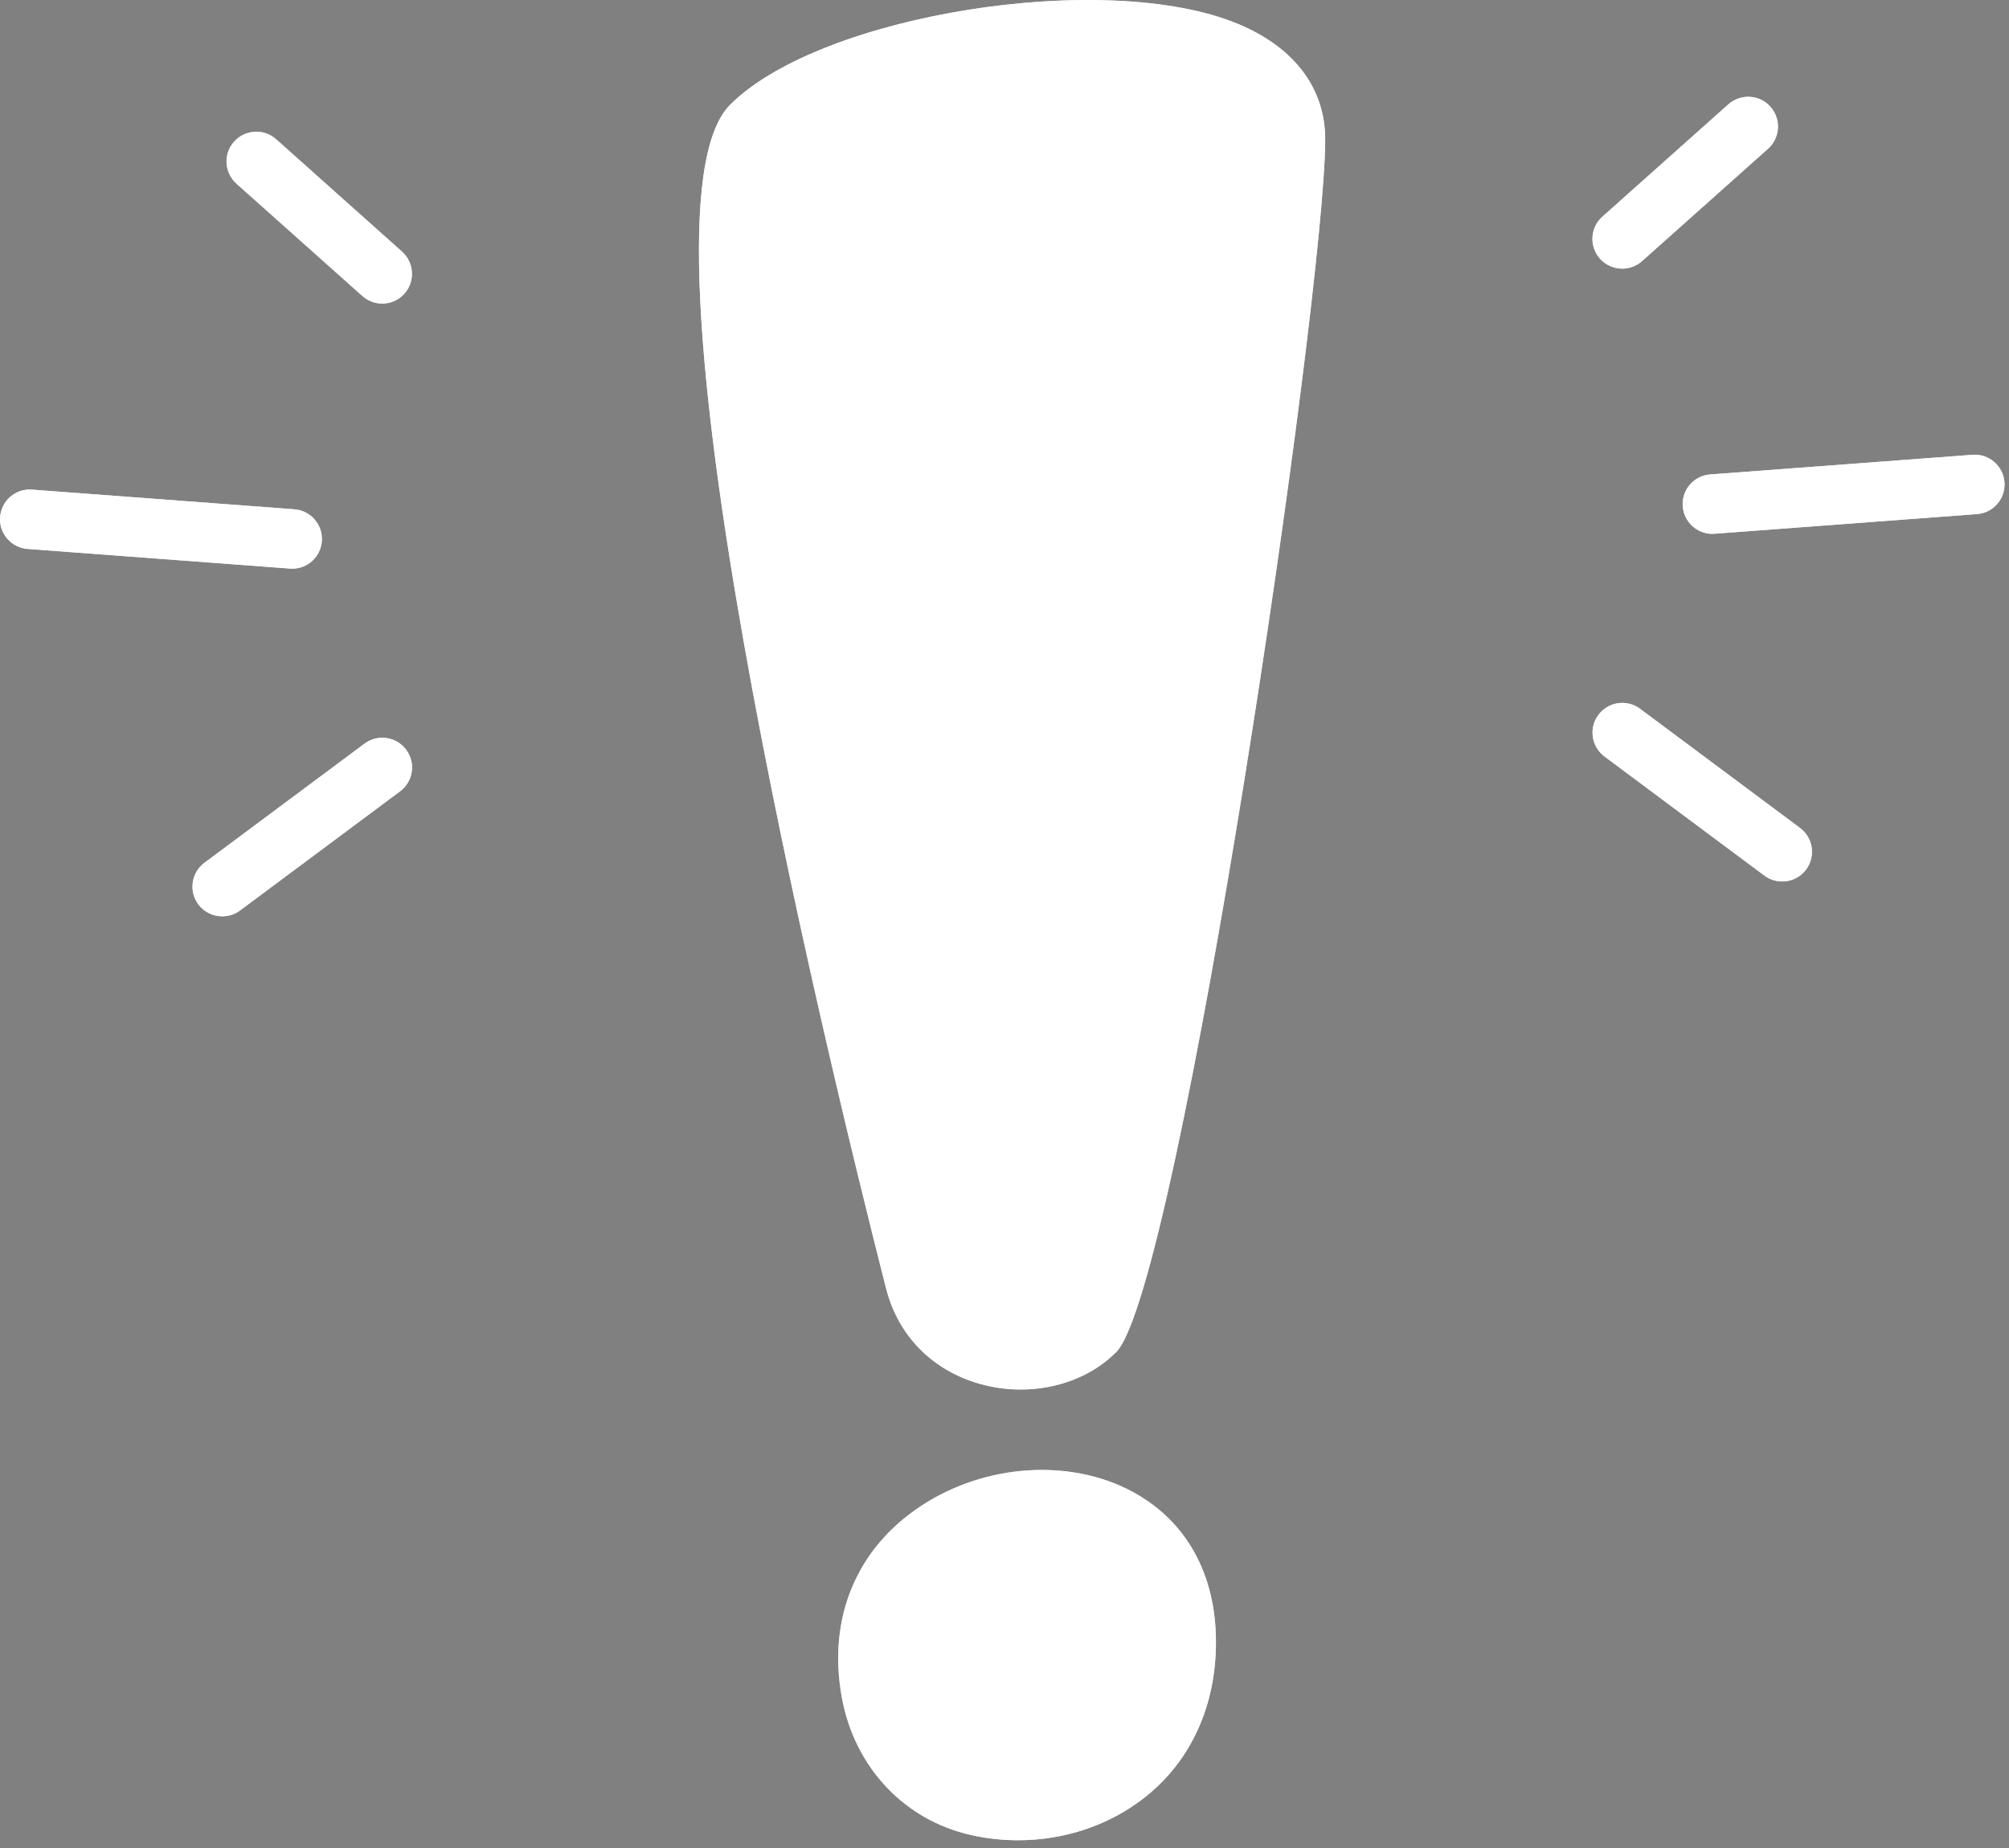
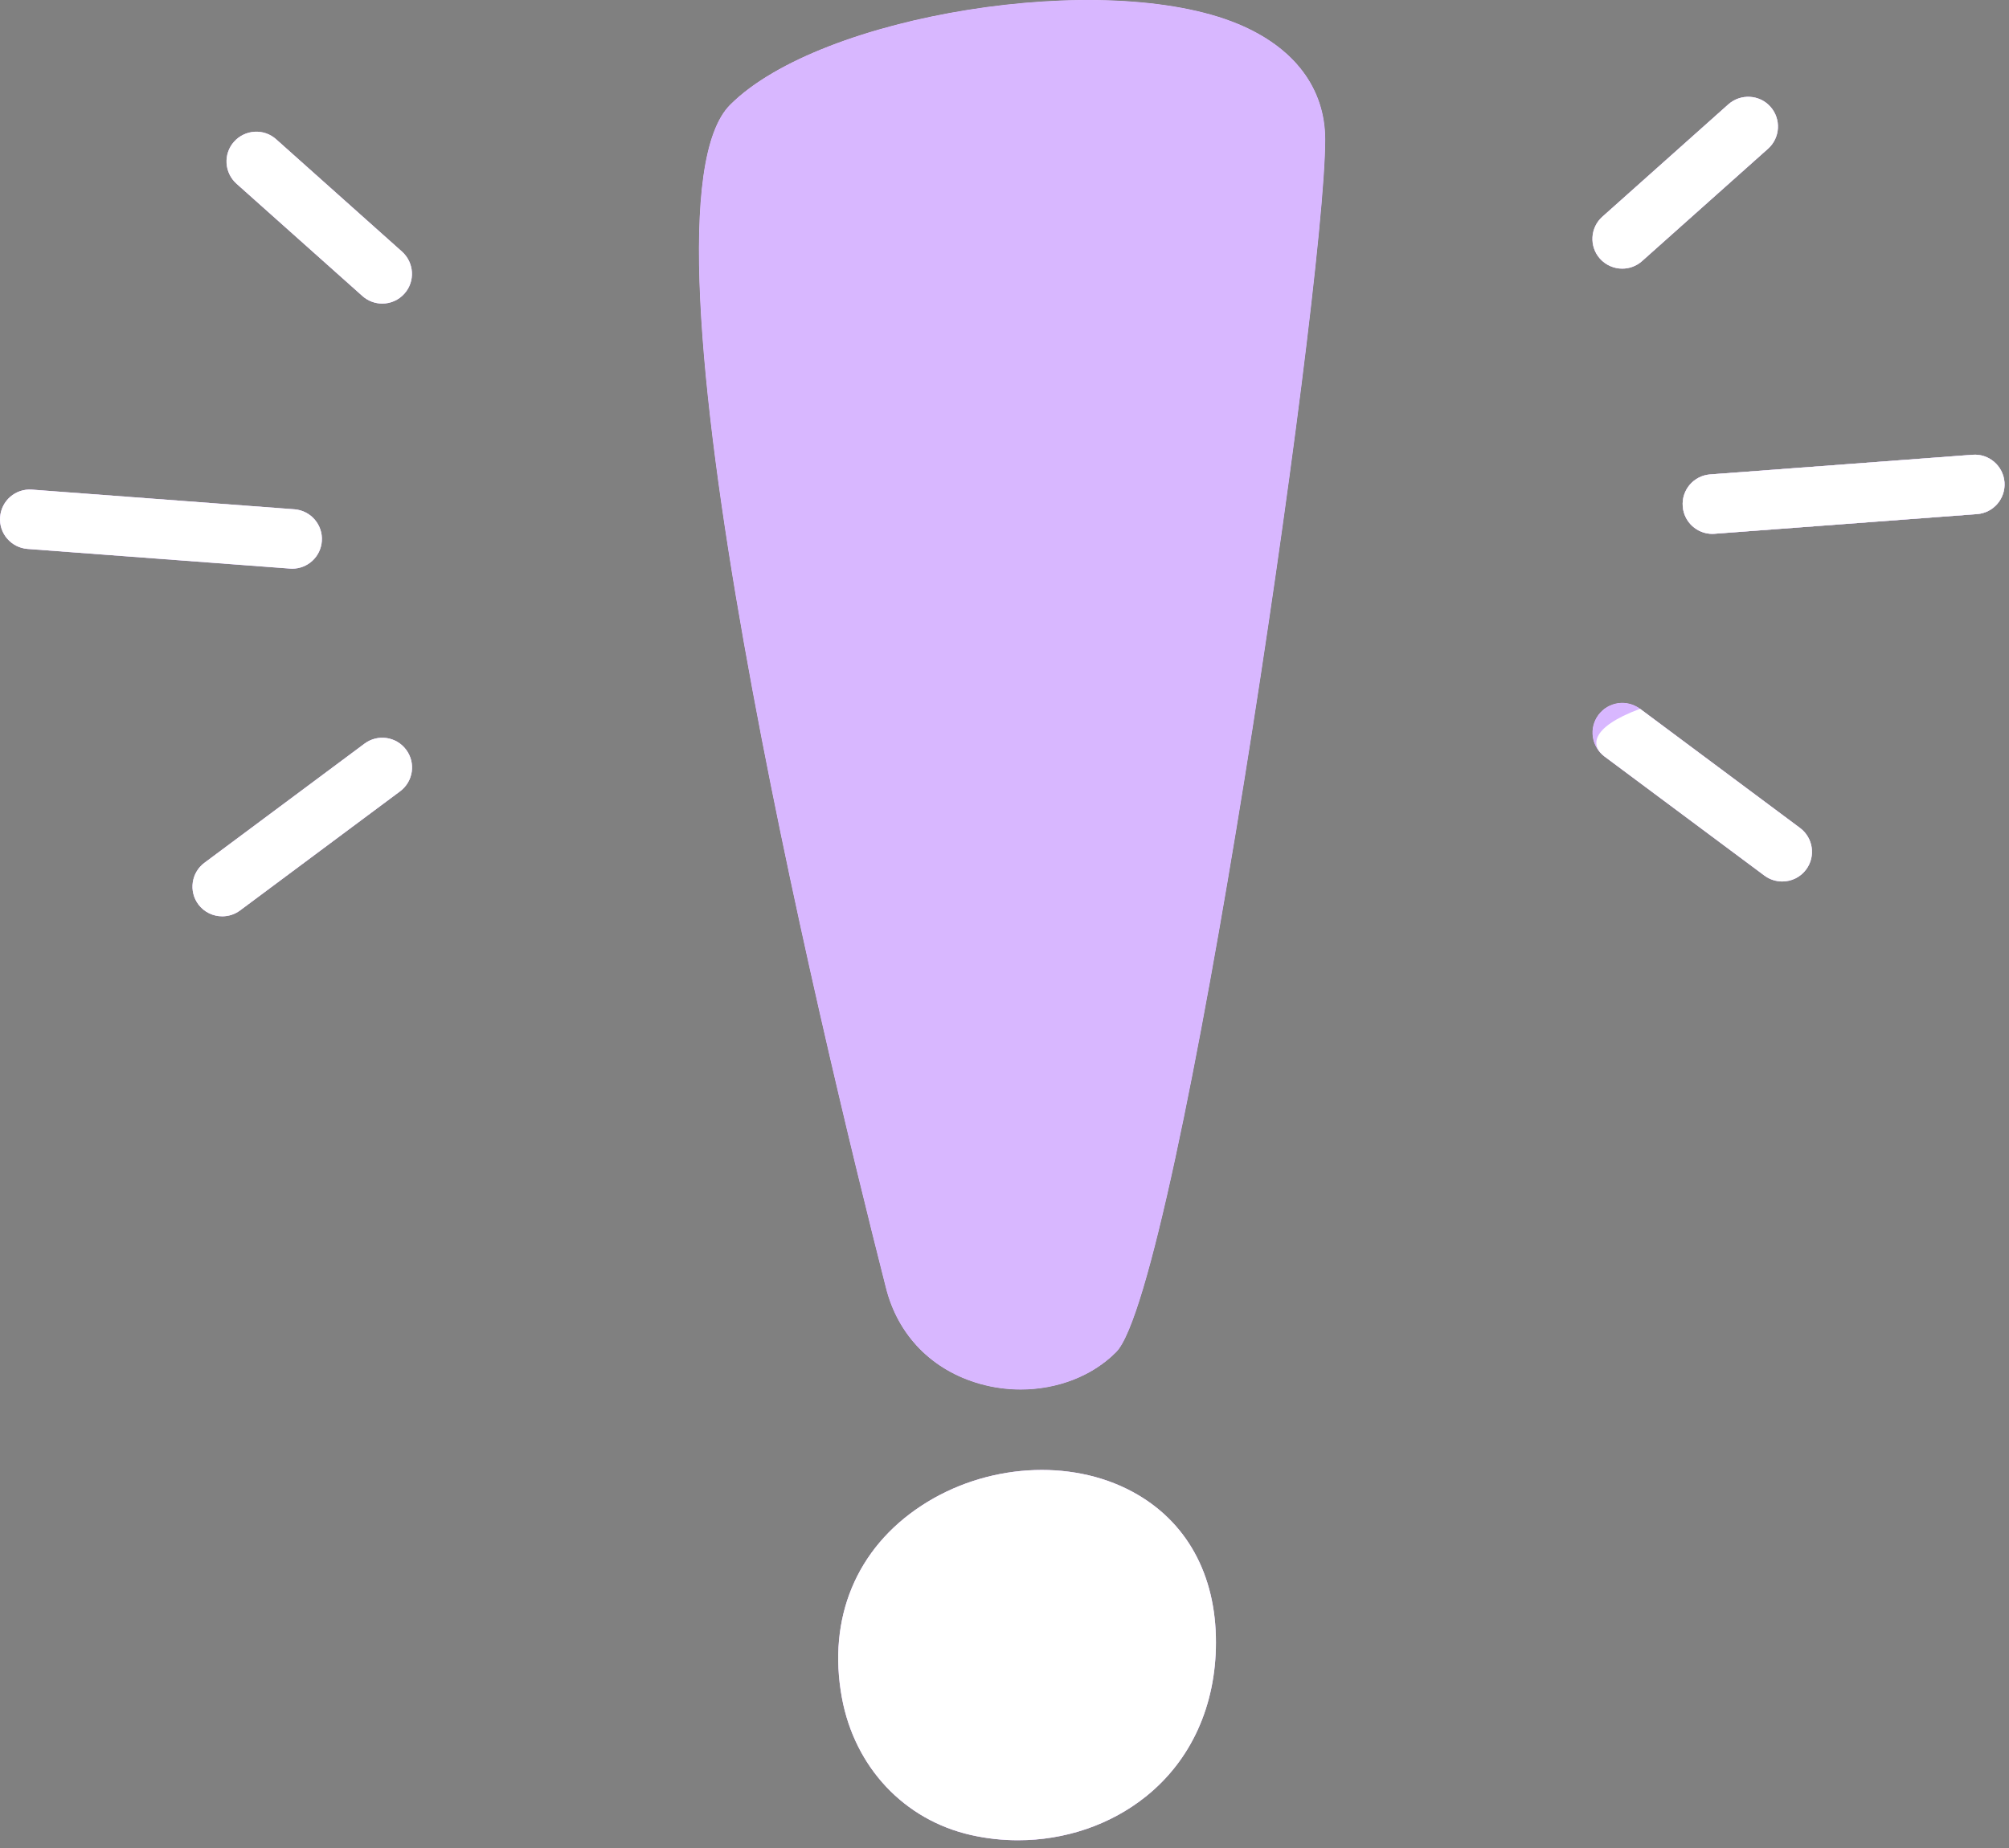
<svg xmlns="http://www.w3.org/2000/svg" width="75" height="69" viewBox="0 0 75 69" fill="none">
  <rect x="0" y="0" width="75" height="69" fill="#808080" stroke="none" />
  <path d="M46.211 0.89C41.266 -1.161 30.633 0.535 27.258 3.91C23.246 7.921 30.692 38.722 33.066 48.058C33.508 49.855 34.793 51.171 36.594 51.675C37.094 51.815 37.602 51.882 38.105 51.882C39.461 51.882 40.77 51.39 41.668 50.487C44.016 48.14 49.473 11.034 49.473 5.206C49.473 3.292 48.316 1.761 46.211 0.89Z" fill="black" />
  <path d="M46.211 0.89C41.266 -1.161 30.633 0.535 27.258 3.91C23.246 7.921 30.692 38.722 33.066 48.058C33.508 49.855 34.793 51.171 36.594 51.675C37.094 51.815 37.602 51.882 38.105 51.882C39.461 51.882 40.77 51.39 41.668 50.487C44.016 48.14 49.473 11.034 49.473 5.206C49.473 3.292 48.316 1.761 46.211 0.89Z" fill="url(#paint0_linear_117_11)" />
  <path d="M46.211 0.89C41.266 -1.161 30.633 0.535 27.258 3.91C23.246 7.921 30.692 38.722 33.066 48.058C33.508 49.855 34.793 51.171 36.594 51.675C37.094 51.815 37.602 51.882 38.105 51.882C39.461 51.882 40.77 51.39 41.668 50.487C44.016 48.14 49.473 11.034 49.473 5.206C49.473 3.292 48.316 1.761 46.211 0.89Z" fill="#D8B7FF" />
-   <path d="M46.211 0.89C41.266 -1.161 30.633 0.535 27.258 3.91C23.246 7.921 30.692 38.722 33.066 48.058C33.508 49.855 34.793 51.171 36.594 51.675C37.094 51.815 37.602 51.882 38.105 51.882C39.461 51.882 40.77 51.39 41.668 50.487C44.016 48.14 49.473 11.034 49.473 5.206C49.473 3.292 48.316 1.761 46.211 0.89Z" fill="white" />
  <path d="M42.285 55.703C39.961 54.445 36.793 54.652 34.406 56.215C31.968 57.809 30.886 60.422 31.429 63.387C31.906 65.984 33.754 67.953 36.25 68.516C36.832 68.648 37.422 68.711 38.007 68.711C39.746 68.711 41.445 68.145 42.773 67.082C44.464 65.731 45.394 63.688 45.394 61.324C45.398 58.785 44.293 56.789 42.285 55.703Z" fill="black" />
  <path d="M42.285 55.703C39.961 54.445 36.793 54.652 34.406 56.215C31.968 57.809 30.886 60.422 31.429 63.387C31.906 65.984 33.754 67.953 36.25 68.516C36.832 68.648 37.422 68.711 38.007 68.711C39.746 68.711 41.445 68.145 42.773 67.082C44.464 65.731 45.394 63.688 45.394 61.324C45.398 58.785 44.293 56.789 42.285 55.703Z" fill="url(#paint1_linear_117_11)" />
  <path d="M42.285 55.703C39.961 54.445 36.793 54.652 34.406 56.215C31.968 57.809 30.886 60.422 31.429 63.387C31.906 65.984 33.754 67.953 36.25 68.516C36.832 68.648 37.422 68.711 38.007 68.711C39.746 68.711 41.445 68.145 42.773 67.082C44.464 65.731 45.394 63.688 45.394 61.324C45.398 58.785 44.293 56.789 42.285 55.703Z" fill="#D8B7FF" />
  <path d="M42.285 55.703C39.961 54.445 36.793 54.652 34.406 56.215C31.968 57.809 30.886 60.422 31.429 63.387C31.906 65.984 33.754 67.953 36.25 68.516C36.832 68.648 37.422 68.711 38.007 68.711C39.746 68.711 41.445 68.145 42.773 67.082C44.464 65.731 45.394 63.688 45.394 61.324C45.398 58.785 44.293 56.789 42.285 55.703Z" fill="white" />
  <path d="M60.562 10.031C60.828 10.031 61.09 9.937 61.301 9.75L66.004 5.555C66.461 5.148 66.504 4.445 66.094 3.984C65.687 3.527 64.984 3.488 64.523 3.894L59.82 8.09C59.363 8.496 59.32 9.199 59.73 9.66C59.953 9.906 60.258 10.031 60.562 10.031Z" fill="black" />
  <path d="M60.562 10.031C60.828 10.031 61.09 9.937 61.301 9.75L66.004 5.555C66.461 5.148 66.504 4.445 66.094 3.984C65.687 3.527 64.984 3.488 64.523 3.894L59.82 8.09C59.363 8.496 59.32 9.199 59.73 9.66C59.953 9.906 60.258 10.031 60.562 10.031Z" fill="url(#paint2_linear_117_11)" />
  <path d="M60.562 10.031C60.828 10.031 61.09 9.937 61.301 9.75L66.004 5.555C66.461 5.148 66.504 4.445 66.094 3.984C65.687 3.527 64.984 3.488 64.523 3.894L59.82 8.09C59.363 8.496 59.32 9.199 59.73 9.66C59.953 9.906 60.258 10.031 60.562 10.031Z" fill="#D8B7FF" />
  <path d="M60.562 10.031C60.828 10.031 61.09 9.937 61.301 9.75L66.004 5.555C66.461 5.148 66.504 4.445 66.094 3.984C65.687 3.527 64.984 3.488 64.523 3.894L59.82 8.09C59.363 8.496 59.32 9.199 59.73 9.66C59.953 9.906 60.258 10.031 60.562 10.031Z" fill="white" />
-   <path d="M73.64 16.98L63.843 17.714C63.23 17.761 62.773 18.292 62.82 18.906C62.863 19.488 63.351 19.933 63.925 19.933C63.953 19.933 63.98 19.933 64.011 19.929L73.808 19.195C74.421 19.148 74.878 18.616 74.831 18.003C74.785 17.394 74.249 16.933 73.64 16.98Z" fill="black" />
  <path d="M73.64 16.98L63.843 17.714C63.23 17.761 62.773 18.292 62.82 18.906C62.863 19.488 63.351 19.933 63.925 19.933C63.953 19.933 63.98 19.933 64.011 19.929L73.808 19.195C74.421 19.148 74.878 18.616 74.831 18.003C74.785 17.394 74.249 16.933 73.64 16.98Z" fill="url(#paint3_linear_117_11)" />
  <path d="M73.64 16.98L63.843 17.714C63.23 17.761 62.773 18.292 62.82 18.906C62.863 19.488 63.351 19.933 63.925 19.933C63.953 19.933 63.98 19.933 64.011 19.929L73.808 19.195C74.421 19.148 74.878 18.616 74.831 18.003C74.785 17.394 74.249 16.933 73.64 16.98Z" fill="#D8B7FF" />
  <path d="M73.64 16.98L63.843 17.714C63.23 17.761 62.773 18.292 62.82 18.906C62.863 19.488 63.351 19.933 63.925 19.933C63.953 19.933 63.98 19.933 64.011 19.929L73.808 19.195C74.421 19.148 74.878 18.616 74.831 18.003C74.785 17.394 74.249 16.933 73.64 16.98Z" fill="white" />
  <path d="M61.227 26.464C60.734 26.097 60.039 26.199 59.672 26.691C59.305 27.183 59.406 27.878 59.898 28.246L65.871 32.695C66.07 32.843 66.305 32.913 66.535 32.913C66.875 32.913 67.207 32.761 67.426 32.468C67.793 31.976 67.691 31.281 67.199 30.913L61.227 26.464Z" fill="black" />
  <path d="M61.227 26.464C60.734 26.097 60.039 26.199 59.672 26.691C59.305 27.183 59.406 27.878 59.898 28.246L65.871 32.695C66.07 32.843 66.305 32.913 66.535 32.913C66.875 32.913 67.207 32.761 67.426 32.468C67.793 31.976 67.691 31.281 67.199 30.913L61.227 26.464Z" fill="url(#paint4_linear_117_11)" />
  <path d="M61.227 26.464C60.734 26.097 60.039 26.199 59.672 26.691C59.305 27.183 59.406 27.878 59.898 28.246L65.871 32.695C66.07 32.843 66.305 32.913 66.535 32.913C66.875 32.913 67.207 32.761 67.426 32.468C67.793 31.976 67.691 31.281 67.199 30.913L61.227 26.464Z" fill="#D8B7FF" />
-   <path d="M61.227 26.464C60.734 26.097 60.039 26.199 59.672 26.691C59.305 27.183 59.406 27.878 59.898 28.246L65.871 32.695C66.07 32.843 66.305 32.913 66.535 32.913C66.875 32.913 67.207 32.761 67.426 32.468C67.793 31.976 67.691 31.281 67.199 30.913L61.227 26.464Z" fill="white" />
+   <path d="M61.227 26.464C59.305 27.183 59.406 27.878 59.898 28.246L65.871 32.695C66.07 32.843 66.305 32.913 66.535 32.913C66.875 32.913 67.207 32.761 67.426 32.468C67.793 31.976 67.691 31.281 67.199 30.913L61.227 26.464Z" fill="white" />
  <path d="M10.309 5.199C9.852 4.789 9.148 4.832 8.738 5.289C8.328 5.746 8.371 6.449 8.828 6.859L13.531 11.055C13.742 11.242 14.008 11.336 14.27 11.336C14.574 11.336 14.879 11.211 15.098 10.965C15.508 10.508 15.465 9.805 15.008 9.394L10.309 5.199Z" fill="black" />
  <path d="M10.309 5.199C9.852 4.789 9.148 4.832 8.738 5.289C8.328 5.746 8.371 6.449 8.828 6.859L13.531 11.055C13.742 11.242 14.008 11.336 14.27 11.336C14.574 11.336 14.879 11.211 15.098 10.965C15.508 10.508 15.465 9.805 15.008 9.394L10.309 5.199Z" fill="url(#paint5_linear_117_11)" />
  <path d="M10.309 5.199C9.852 4.789 9.148 4.832 8.738 5.289C8.328 5.746 8.371 6.449 8.828 6.859L13.531 11.055C13.742 11.242 14.008 11.336 14.27 11.336C14.574 11.336 14.879 11.211 15.098 10.965C15.508 10.508 15.465 9.805 15.008 9.394L10.309 5.199Z" fill="#D8B7FF" />
  <path d="M10.309 5.199C9.852 4.789 9.148 4.832 8.738 5.289C8.328 5.746 8.371 6.449 8.828 6.859L13.531 11.055C13.742 11.242 14.008 11.336 14.27 11.336C14.574 11.336 14.879 11.211 15.098 10.965C15.508 10.508 15.465 9.805 15.008 9.394L10.309 5.199Z" fill="white" />
  <path d="M10.909 21.234C11.488 21.234 11.972 20.789 12.015 20.207C12.062 19.594 11.601 19.062 10.992 19.015L1.195 18.281C0.577 18.234 0.05 18.695 0.003 19.305C-0.044 19.918 0.417 20.449 1.027 20.496L10.824 21.23C10.855 21.234 10.882 21.234 10.909 21.234Z" fill="black" />
  <path d="M10.909 21.234C11.488 21.234 11.972 20.789 12.015 20.207C12.062 19.594 11.601 19.062 10.992 19.015L1.195 18.281C0.577 18.234 0.05 18.695 0.003 19.305C-0.044 19.918 0.417 20.449 1.027 20.496L10.824 21.23C10.855 21.234 10.882 21.234 10.909 21.234Z" fill="url(#paint6_linear_117_11)" />
  <path d="M10.909 21.234C11.488 21.234 11.972 20.789 12.015 20.207C12.062 19.594 11.601 19.062 10.992 19.015L1.195 18.281C0.577 18.234 0.05 18.695 0.003 19.305C-0.044 19.918 0.417 20.449 1.027 20.496L10.824 21.23C10.855 21.234 10.882 21.234 10.909 21.234Z" fill="#D8B7FF" />
  <path d="M10.909 21.234C11.488 21.234 11.972 20.789 12.015 20.207C12.062 19.594 11.601 19.062 10.992 19.015L1.195 18.281C0.577 18.234 0.05 18.695 0.003 19.305C-0.044 19.918 0.417 20.449 1.027 20.496L10.824 21.23C10.855 21.234 10.882 21.234 10.909 21.234Z" fill="white" />
  <path d="M13.608 27.765L7.632 32.214C7.14 32.581 7.038 33.277 7.405 33.769C7.624 34.062 7.96 34.214 8.296 34.214C8.526 34.214 8.761 34.144 8.96 33.996L14.937 29.546C15.429 29.179 15.53 28.484 15.163 27.992C14.796 27.5 14.101 27.398 13.608 27.765Z" fill="black" />
  <path d="M13.608 27.765L7.632 32.214C7.14 32.581 7.038 33.277 7.405 33.769C7.624 34.062 7.96 34.214 8.296 34.214C8.526 34.214 8.761 34.144 8.96 33.996L14.937 29.546C15.429 29.179 15.53 28.484 15.163 27.992C14.796 27.5 14.101 27.398 13.608 27.765Z" fill="url(#paint7_linear_117_11)" />
  <path d="M13.608 27.765L7.632 32.214C7.14 32.581 7.038 33.277 7.405 33.769C7.624 34.062 7.96 34.214 8.296 34.214C8.526 34.214 8.761 34.144 8.96 33.996L14.937 29.546C15.429 29.179 15.53 28.484 15.163 27.992C14.796 27.5 14.101 27.398 13.608 27.765Z" fill="#D8B7FF" />
  <path d="M13.608 27.765L7.632 32.214C7.14 32.581 7.038 33.277 7.405 33.769C7.624 34.062 7.96 34.214 8.296 34.214C8.526 34.214 8.761 34.144 8.96 33.996L14.937 29.546C15.429 29.179 15.53 28.484 15.163 27.992C14.796 27.5 14.101 27.398 13.608 27.765Z" fill="white" />
  <defs>
    <linearGradient id="paint0_linear_117_11" x1="26.093" y1="15.321" x2="50.11" y2="15.755" gradientUnits="userSpaceOnUse">
      <stop stop-color="#FCE1FB" />
      <stop offset="1" stop-color="#E6D8FD" />
    </linearGradient>
    <linearGradient id="paint1_linear_117_11" x1="31.292" y1="58.967" x2="45.759" y2="59.559" gradientUnits="userSpaceOnUse">
      <stop stop-color="#FCE1FB" />
      <stop offset="1" stop-color="#E6D8FD" />
    </linearGradient>
    <linearGradient id="paint2_linear_117_11" x1="59.448" y1="5.509" x2="66.554" y2="5.816" gradientUnits="userSpaceOnUse">
      <stop stop-color="#FCE1FB" />
      <stop offset="1" stop-color="#E6D8FD" />
    </linearGradient>
    <linearGradient id="paint3_linear_117_11" x1="62.816" y1="17.85" x2="74.847" y2="19.811" gradientUnits="userSpaceOnUse">
      <stop stop-color="#FCE1FB" />
      <stop offset="1" stop-color="#E6D8FD" />
    </linearGradient>
    <linearGradient id="paint4_linear_117_11" x1="59.451" y1="28.213" x2="67.852" y2="28.627" gradientUnits="userSpaceOnUse">
      <stop stop-color="#FCE1FB" />
      <stop offset="1" stop-color="#E6D8FD" />
    </linearGradient>
    <linearGradient id="paint5_linear_117_11" x1="8.456" y1="6.813" x2="15.557" y2="7.12" gradientUnits="userSpaceOnUse">
      <stop stop-color="#FCE1FB" />
      <stop offset="1" stop-color="#E6D8FD" />
    </linearGradient>
    <linearGradient id="paint6_linear_117_11" x1="1.19476e-07" y1="19.151" x2="12.03" y2="21.112" gradientUnits="userSpaceOnUse">
      <stop stop-color="#FCE1FB" />
      <stop offset="1" stop-color="#E6D8FD" />
    </linearGradient>
    <linearGradient id="paint7_linear_117_11" x1="7.185" y1="29.514" x2="15.589" y2="29.928" gradientUnits="userSpaceOnUse">
      <stop stop-color="#FCE1FB" />
      <stop offset="1" stop-color="#E6D8FD" />
    </linearGradient>
  </defs>
</svg>